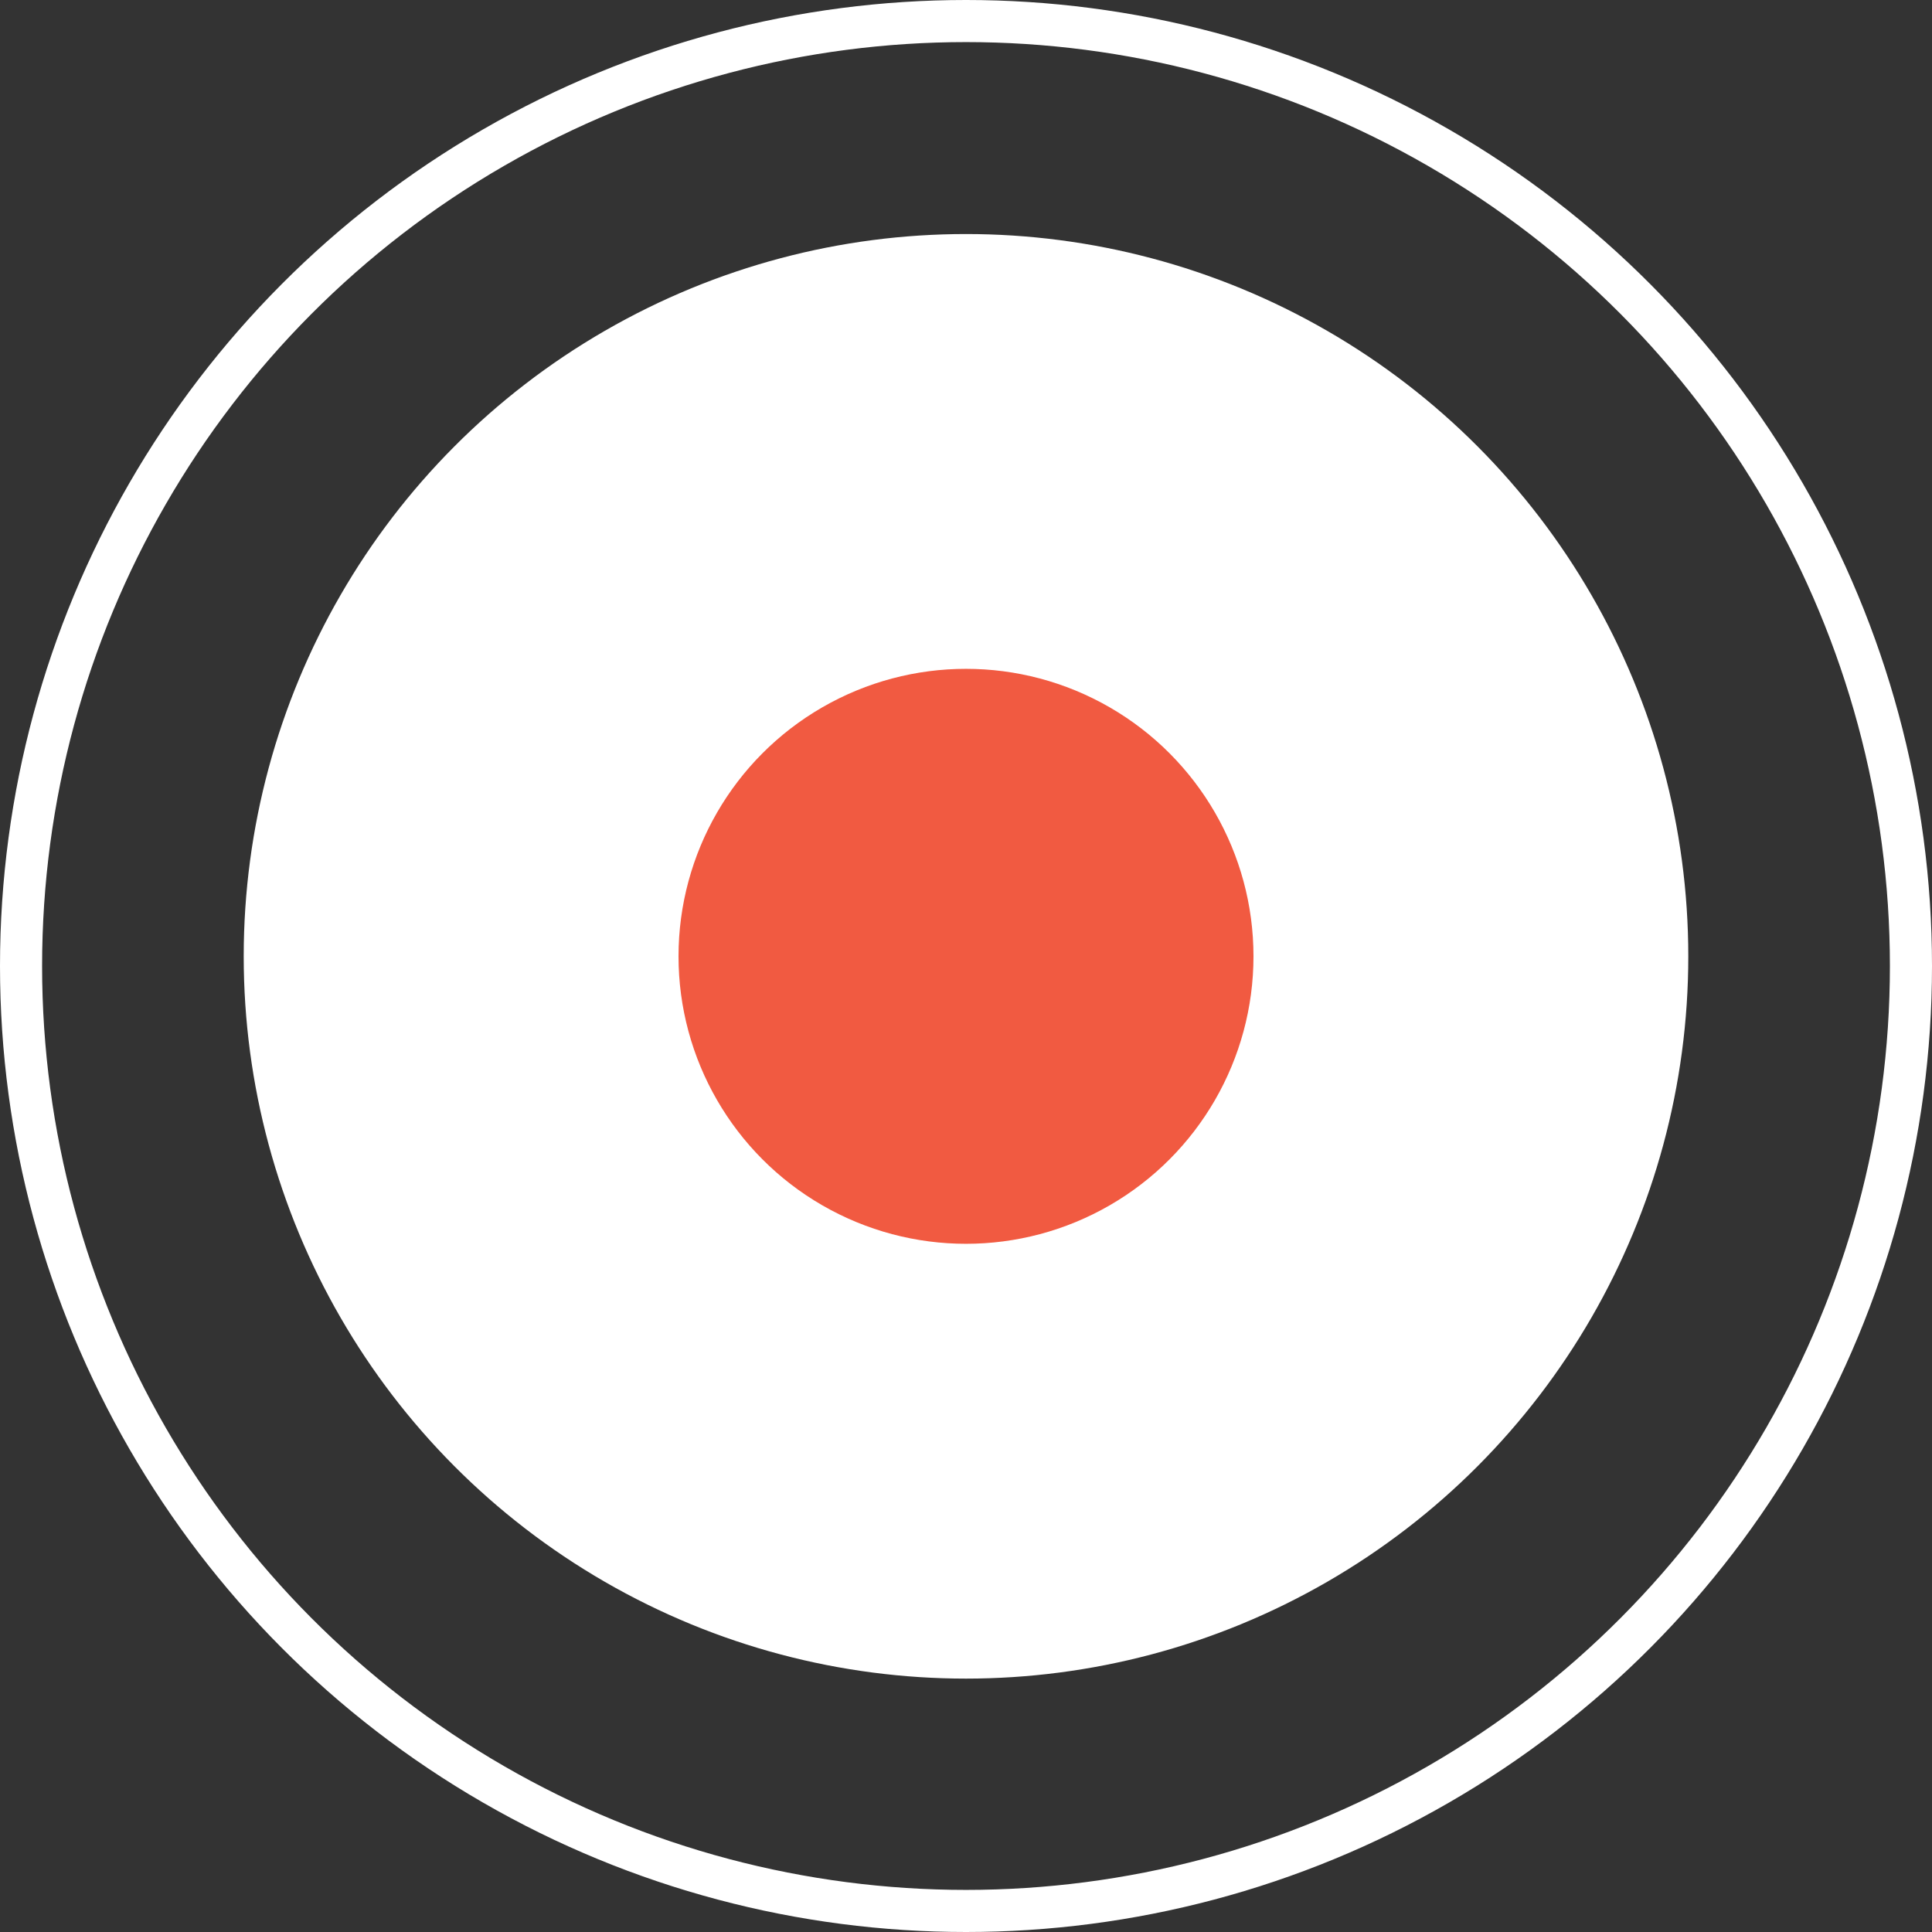
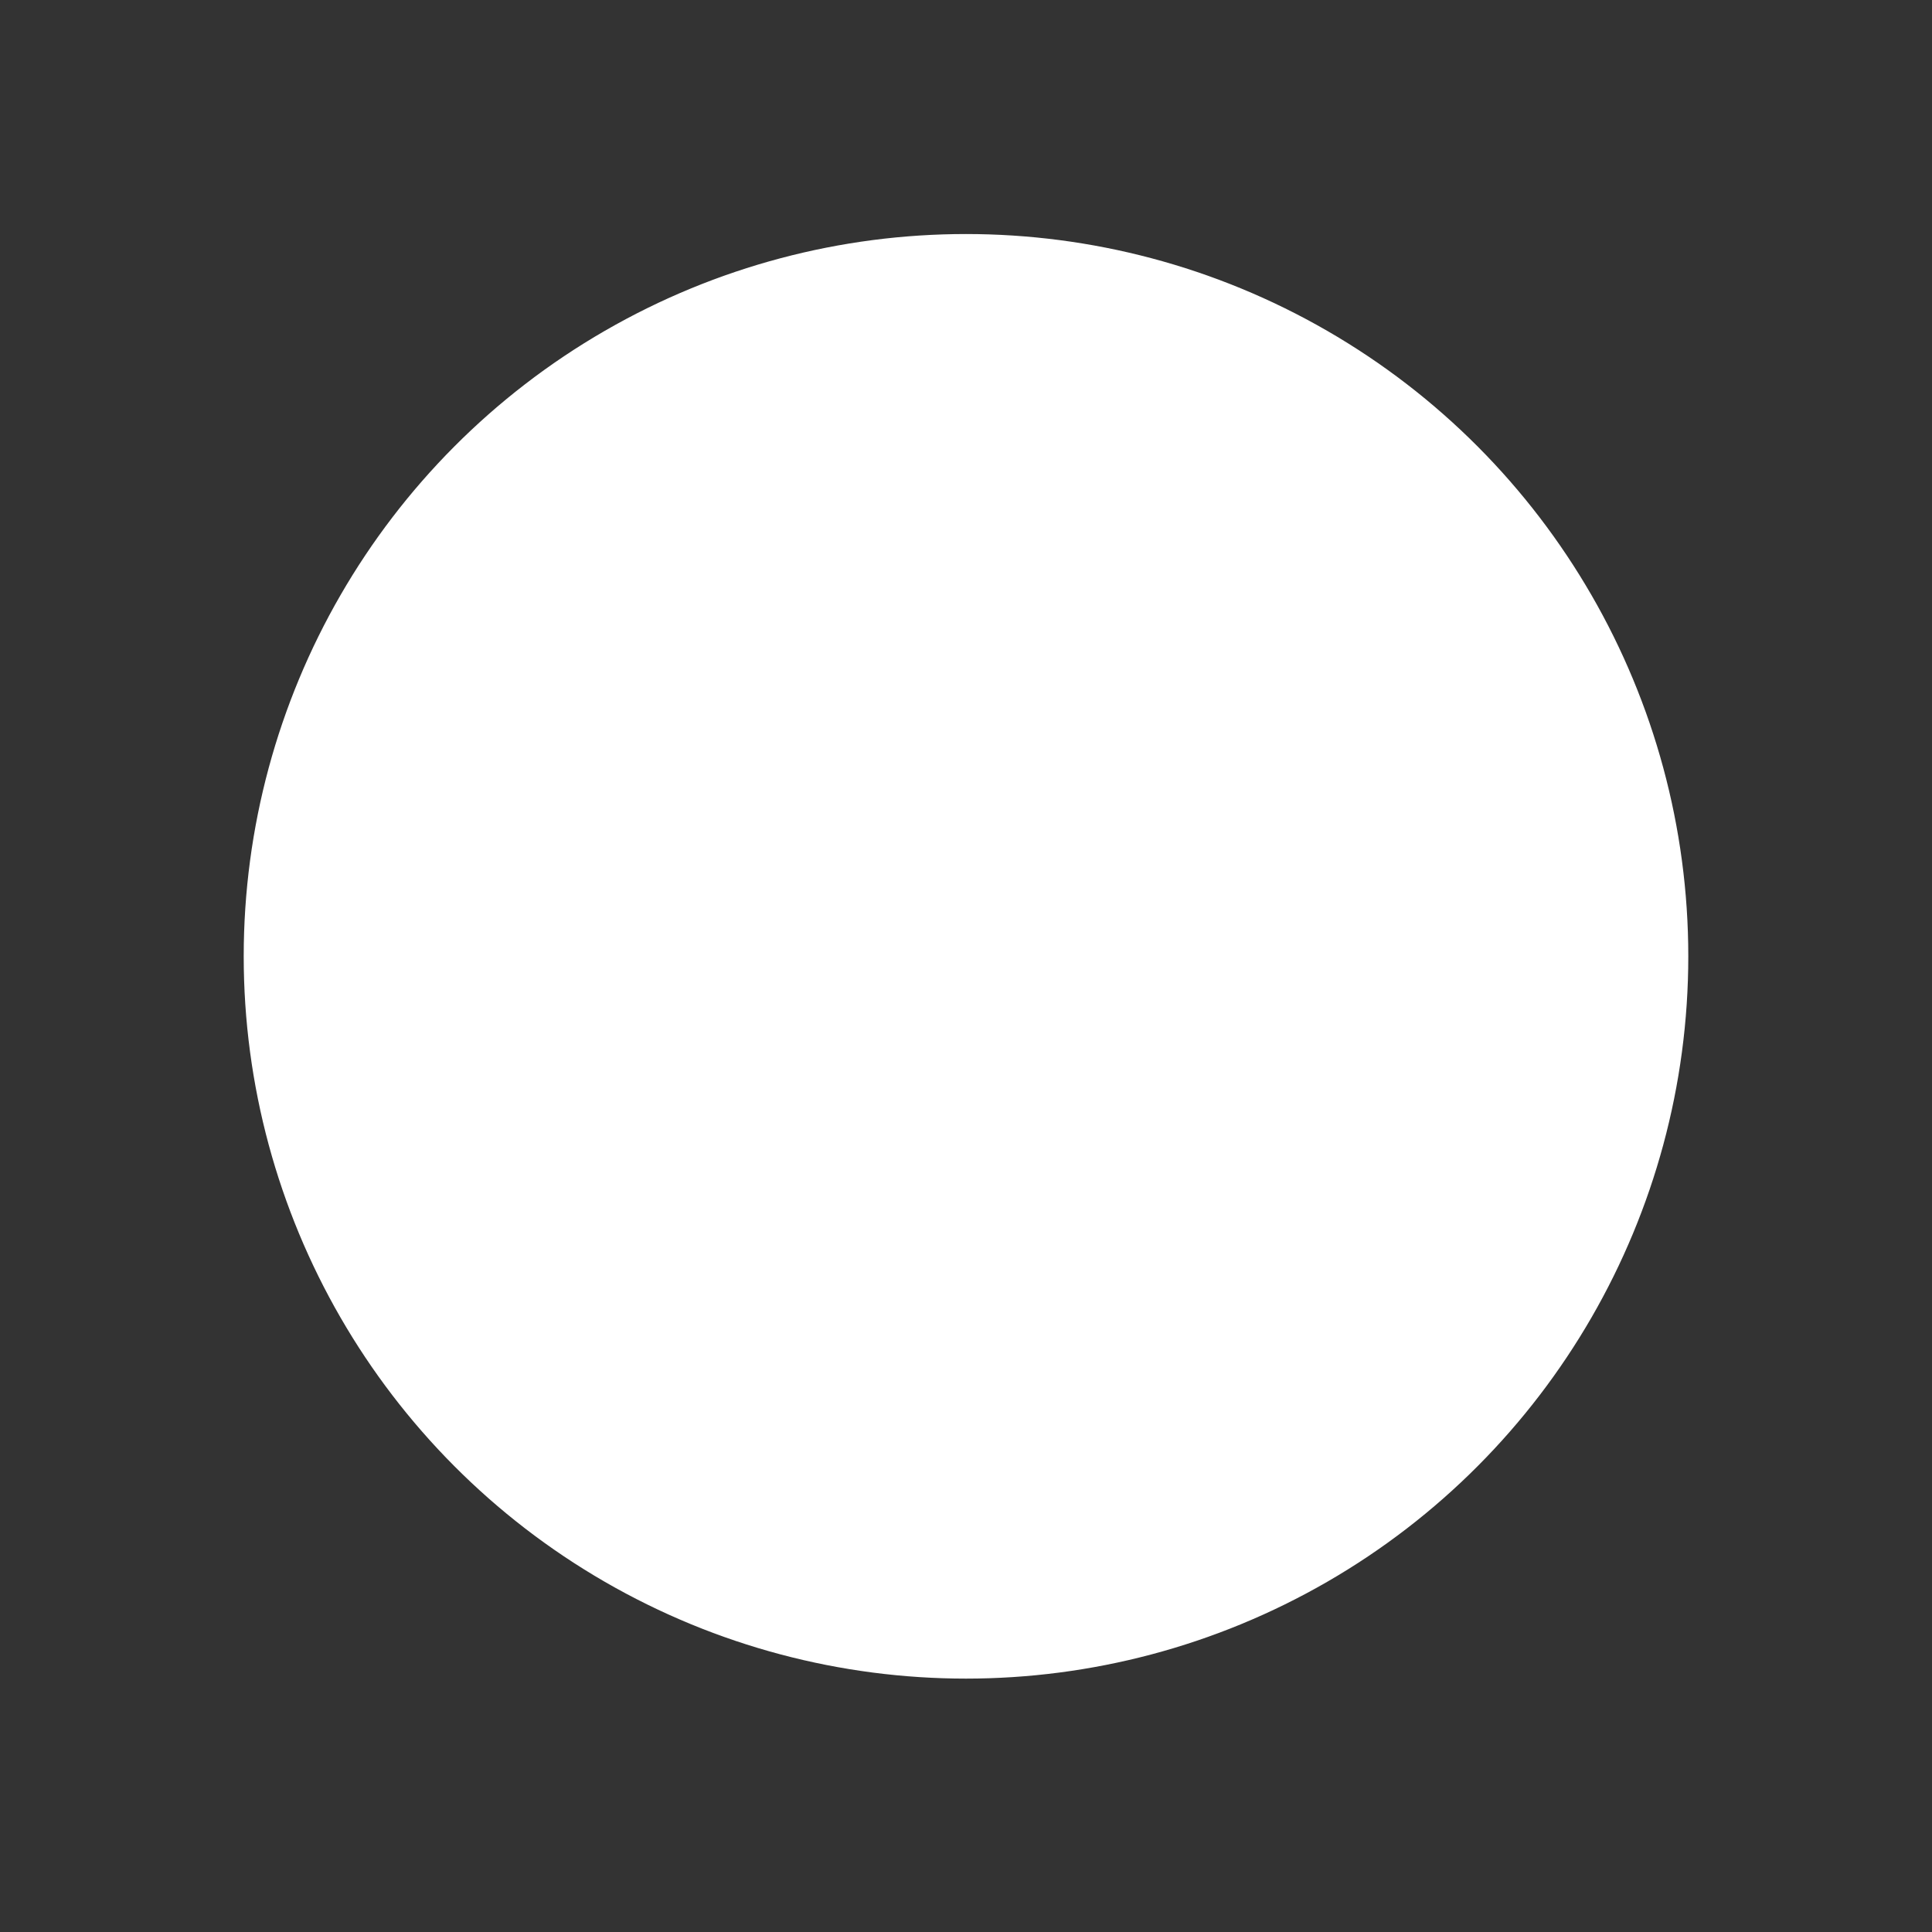
<svg xmlns="http://www.w3.org/2000/svg" id="a629a72ec47598" viewBox="0 0 45.9 45.9" aria-hidden="true" width="45px" height="45px">
  <rect x="0" y="0" width="45.9" height="45.9" fill="#333333" stroke="none" />
  <defs>
    <linearGradient class="cerosgradient" data-cerosgradient="true" id="CerosGradient_id5955417f3" gradientUnits="userSpaceOnUse" x1="50%" y1="100%" x2="50%" y2="0%">
      <stop offset="0%" stop-color="#d1d1d1" />
      <stop offset="100%" stop-color="#d1d1d1" />
    </linearGradient>
    <linearGradient />
    <style>.b-629a72ec47598{fill:#f15a41;}.c-629a72ec47598{fill:#fff;}.c-629a72ec47598,.d-629a72ec47598{stroke:#fff;stroke-miterlimit:10;}.d-629a72ec47598{fill:none;}</style>
  </defs>
  <circle class="c-629a72ec47598" cx="22.95" cy="22.72" r="16.66" />
-   <circle class="b-629a72ec47598" cx="22.95" cy="22.72" r="6.83" />
-   <circle class="d-629a72ec47598" cx="22.95" cy="22.95" r="22.45" />
</svg>